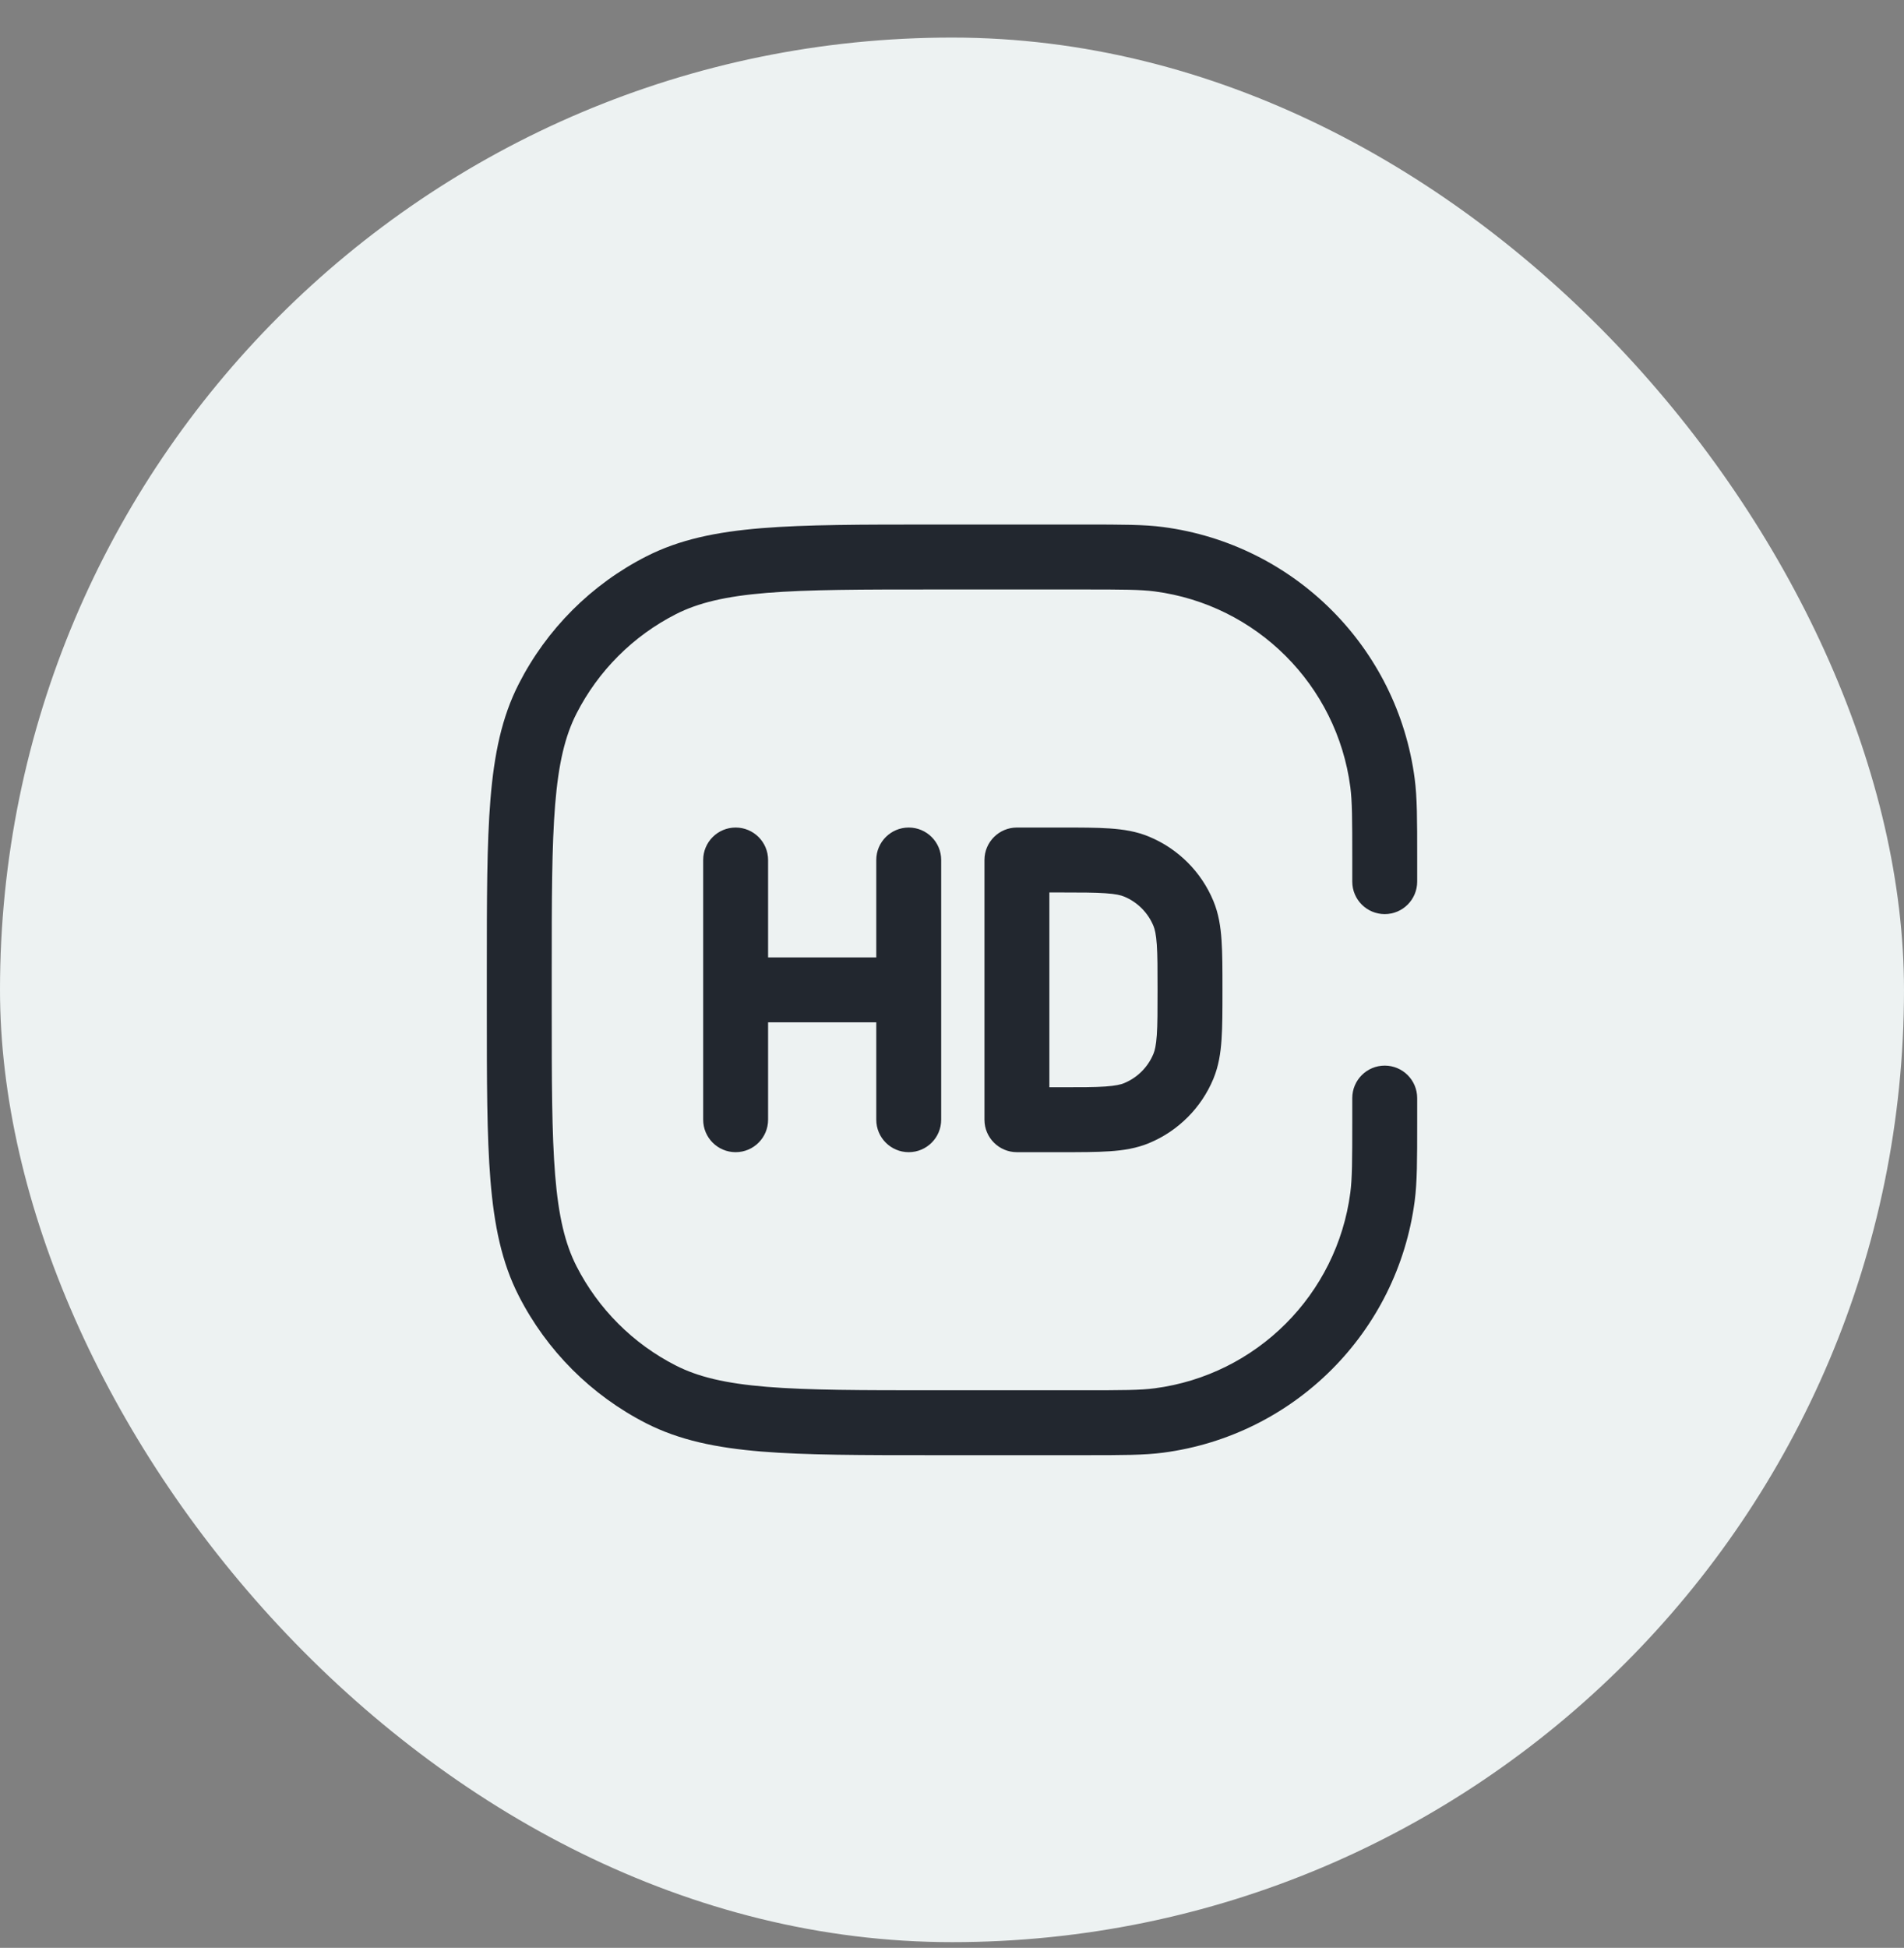
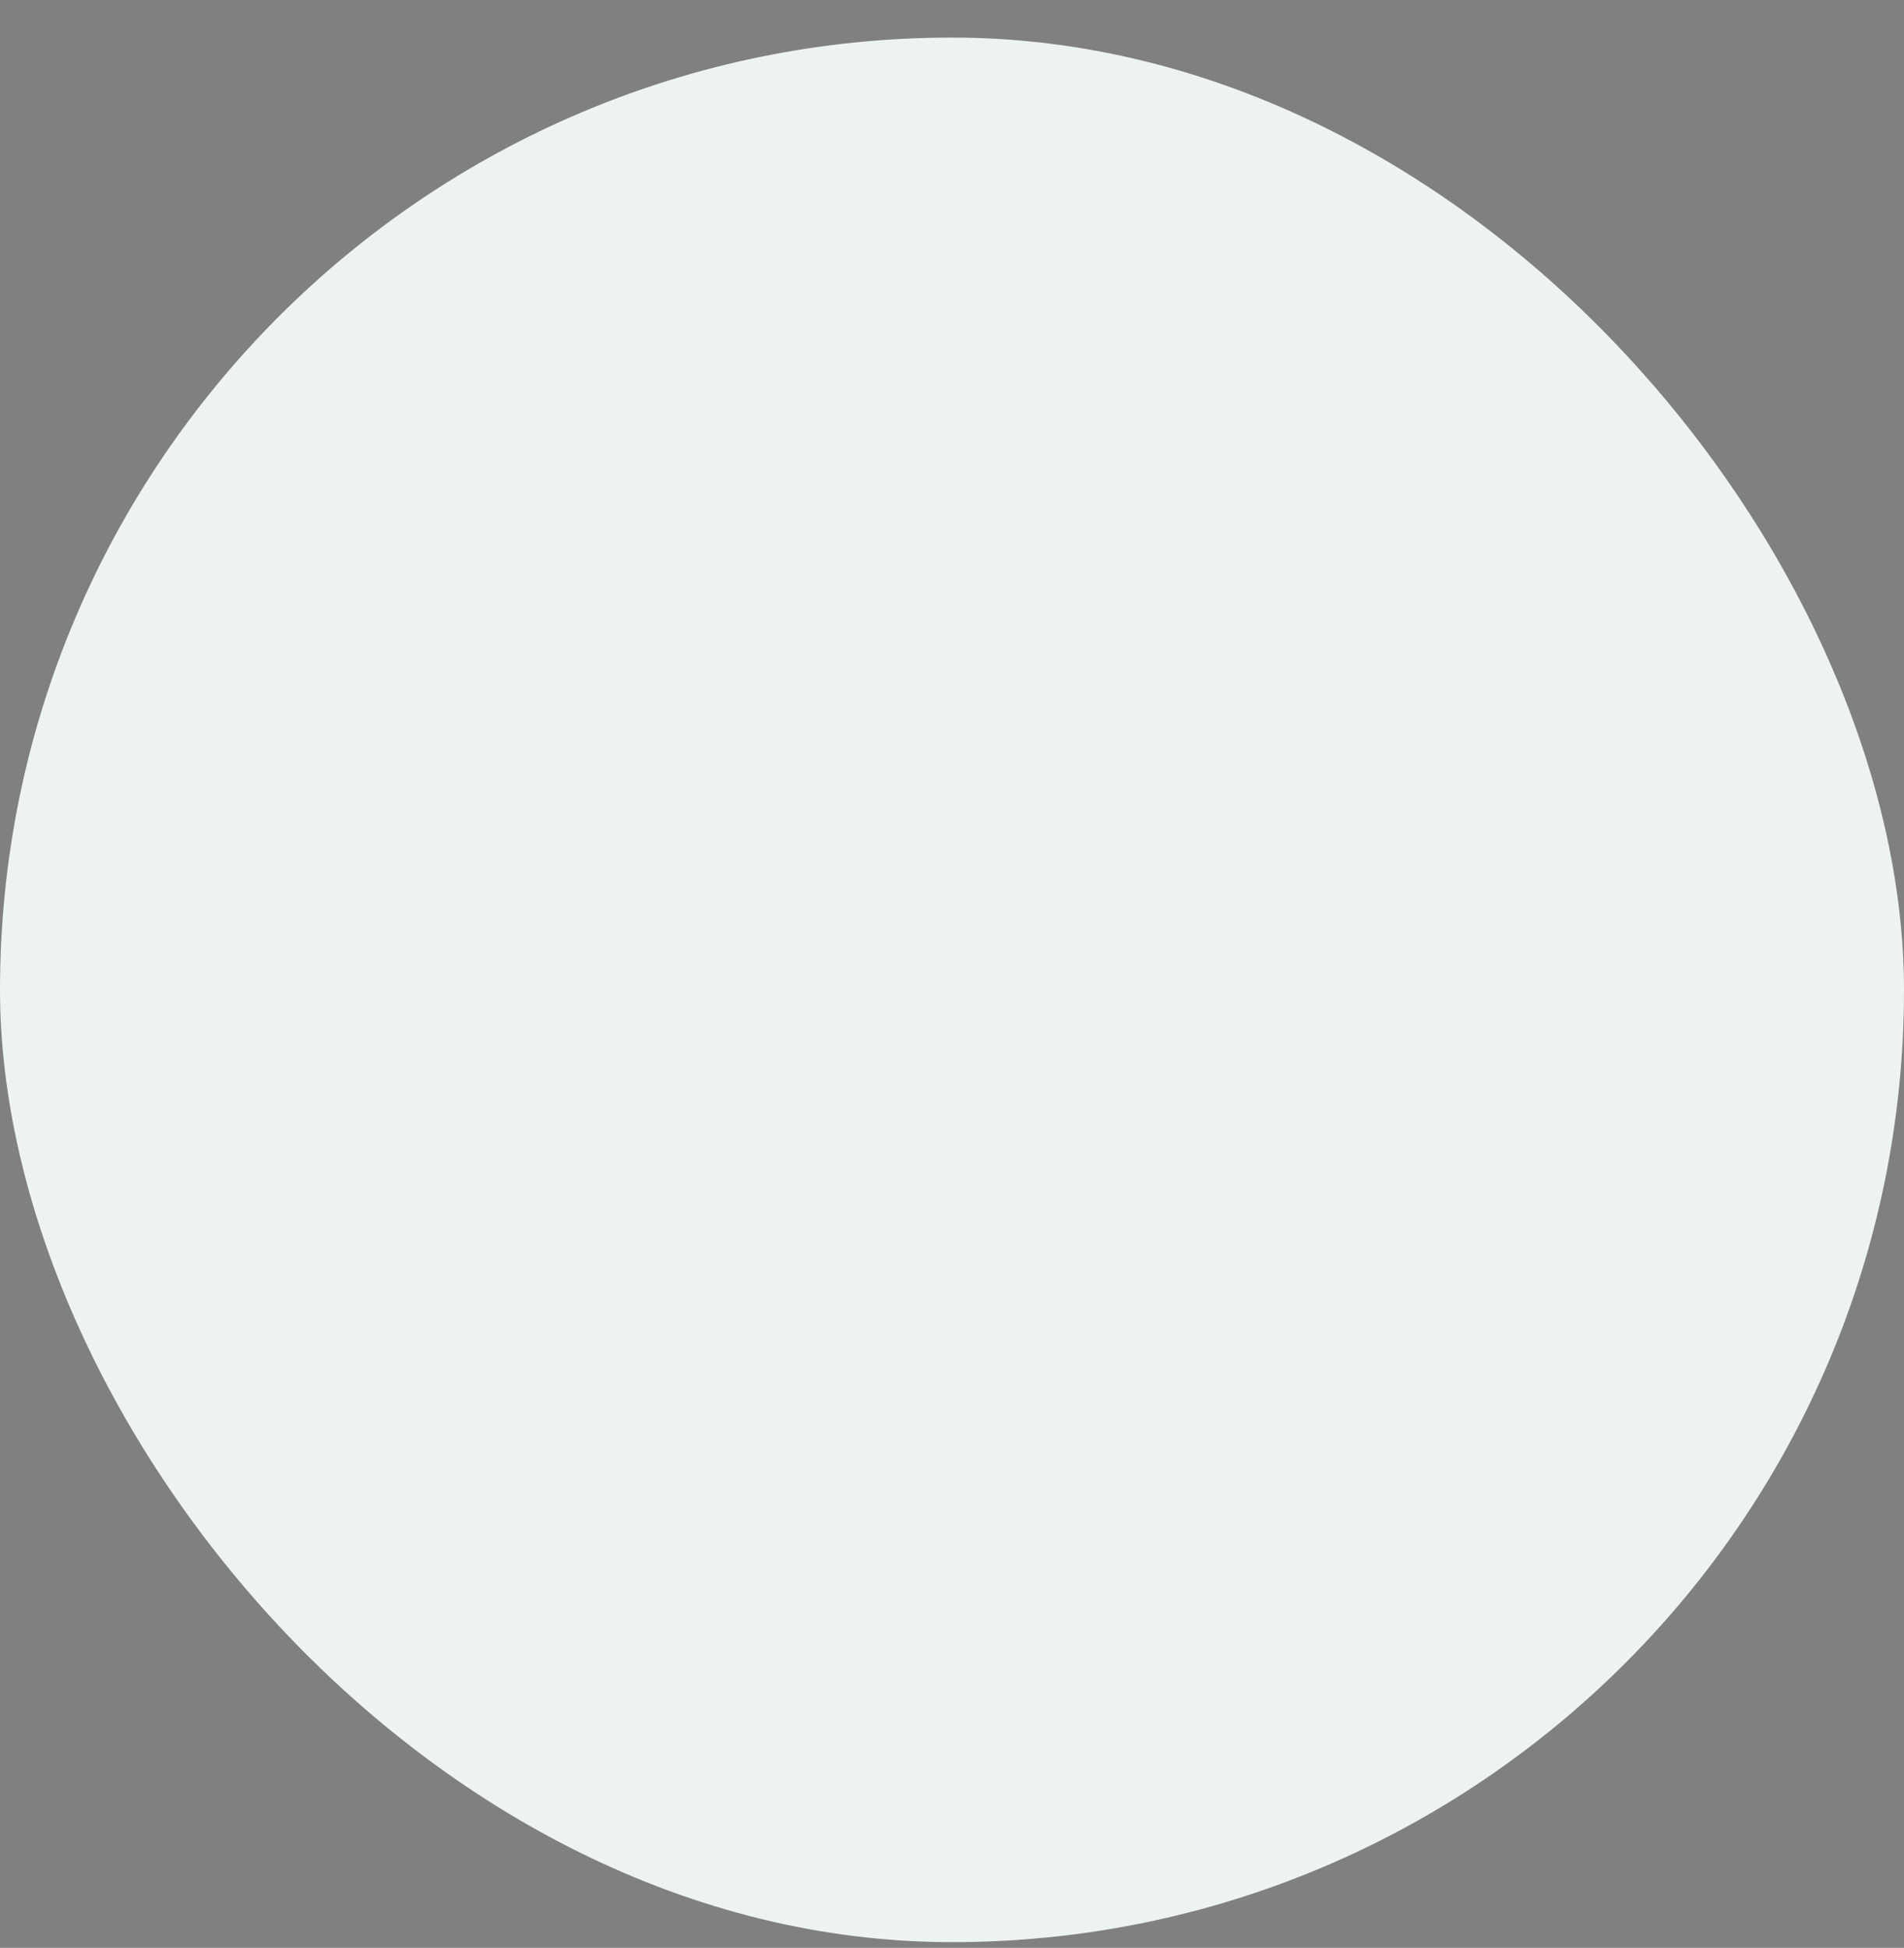
<svg xmlns="http://www.w3.org/2000/svg" width="44" height="45" viewBox="0 0 44 45" fill="none">
  <rect x="0" y="0" width="44" height="45" fill="#808080" stroke="none" />
  <rect y="0.868" width="44" height="44" rx="22" fill="#EDF2F2" />
-   <path fill-rule="evenodd" clip-rule="evenodd" d="M26.685 13.663C26.356 13.62 25.953 13.618 25 13.618H21.6C19.907 13.618 18.683 13.619 17.72 13.697C16.766 13.775 16.135 13.926 15.617 14.19C14.629 14.694 13.826 15.497 13.322 16.485C13.058 17.003 12.907 17.634 12.829 18.588C12.751 19.551 12.75 20.776 12.75 22.468V23.268C12.75 24.961 12.751 26.185 12.829 27.148C12.907 28.102 13.058 28.733 13.322 29.252C13.826 30.239 14.629 31.043 15.617 31.546C16.135 31.81 16.766 31.961 17.72 32.039C18.683 32.118 19.907 32.118 21.6 32.118H25C25.953 32.118 26.356 32.117 26.685 32.073C29.041 31.763 30.895 29.909 31.205 27.553C31.248 27.225 31.25 26.821 31.25 25.868V25.368C31.25 24.954 31.586 24.618 32 24.618C32.414 24.618 32.75 24.954 32.75 25.368V25.868L32.75 25.938V25.938V25.938C32.75 26.801 32.75 27.31 32.692 27.749C32.294 30.778 29.91 33.162 26.881 33.56C26.442 33.618 25.932 33.618 25.07 33.618H25.07H25.07L25 33.618H21.6H21.566H21.566H21.566C19.915 33.618 18.629 33.618 17.598 33.534C16.551 33.448 15.701 33.272 14.936 32.883C13.665 32.235 12.633 31.203 11.986 29.933C11.596 29.168 11.42 28.317 11.334 27.27C11.25 26.239 11.25 24.953 11.25 23.302V23.268V22.468V22.434C11.25 20.783 11.25 19.497 11.334 18.466C11.42 17.419 11.596 16.569 11.986 15.804C12.633 14.534 13.665 13.501 14.936 12.854C15.701 12.464 16.551 12.288 17.598 12.202C18.629 12.118 19.915 12.118 21.566 12.118H21.6H25L25.07 12.118C25.932 12.118 26.442 12.118 26.881 12.176C29.91 12.575 32.294 14.958 32.692 17.987C32.75 18.426 32.75 18.936 32.75 19.798V19.798V19.798L32.75 19.868V20.368C32.75 20.782 32.414 21.118 32 21.118C31.586 21.118 31.25 20.782 31.25 20.368V19.868C31.25 18.916 31.248 18.512 31.205 18.183C30.895 15.827 29.041 13.973 26.685 13.663ZM17 19.118C17.414 19.118 17.75 19.454 17.75 19.868V22.118H20.25V19.868C20.25 19.454 20.586 19.118 21 19.118C21.414 19.118 21.75 19.454 21.75 19.868V22.868V25.868C21.75 26.282 21.414 26.618 21 26.618C20.586 26.618 20.25 26.282 20.25 25.868V23.618H17.75V25.868C17.75 26.282 17.414 26.618 17 26.618C16.586 26.618 16.25 26.282 16.25 25.868V22.868V19.868C16.25 19.454 16.586 19.118 17 19.118ZM24.5 20.618C24.976 20.618 25.296 20.619 25.543 20.636C25.784 20.652 25.901 20.681 25.978 20.713C26.285 20.84 26.528 21.084 26.655 21.39C26.687 21.467 26.716 21.584 26.733 21.825C26.75 22.072 26.75 22.392 26.75 22.868C26.75 23.344 26.75 23.664 26.733 23.911C26.716 24.152 26.687 24.269 26.655 24.346C26.528 24.653 26.285 24.896 25.978 25.023C25.901 25.055 25.784 25.084 25.543 25.101C25.296 25.118 24.976 25.118 24.5 25.118H24.25V20.618H24.5ZM26.552 19.328C26.262 19.207 25.962 19.161 25.645 19.139C25.341 19.118 24.97 19.118 24.525 19.118H24.525L24.5 19.118H23.5C23.086 19.118 22.75 19.454 22.75 19.868V25.868C22.75 26.282 23.086 26.618 23.5 26.618H24.5H24.525H24.525C24.97 26.618 25.341 26.618 25.645 26.597C25.962 26.576 26.262 26.529 26.552 26.409C27.226 26.13 27.762 25.594 28.041 24.921C28.161 24.63 28.208 24.331 28.229 24.014C28.25 23.709 28.25 23.338 28.25 22.893V22.868V22.843C28.25 22.398 28.25 22.027 28.229 21.723C28.208 21.406 28.161 21.106 28.041 20.816C27.762 20.142 27.226 19.607 26.552 19.328Z" fill="#22272F" />
</svg>